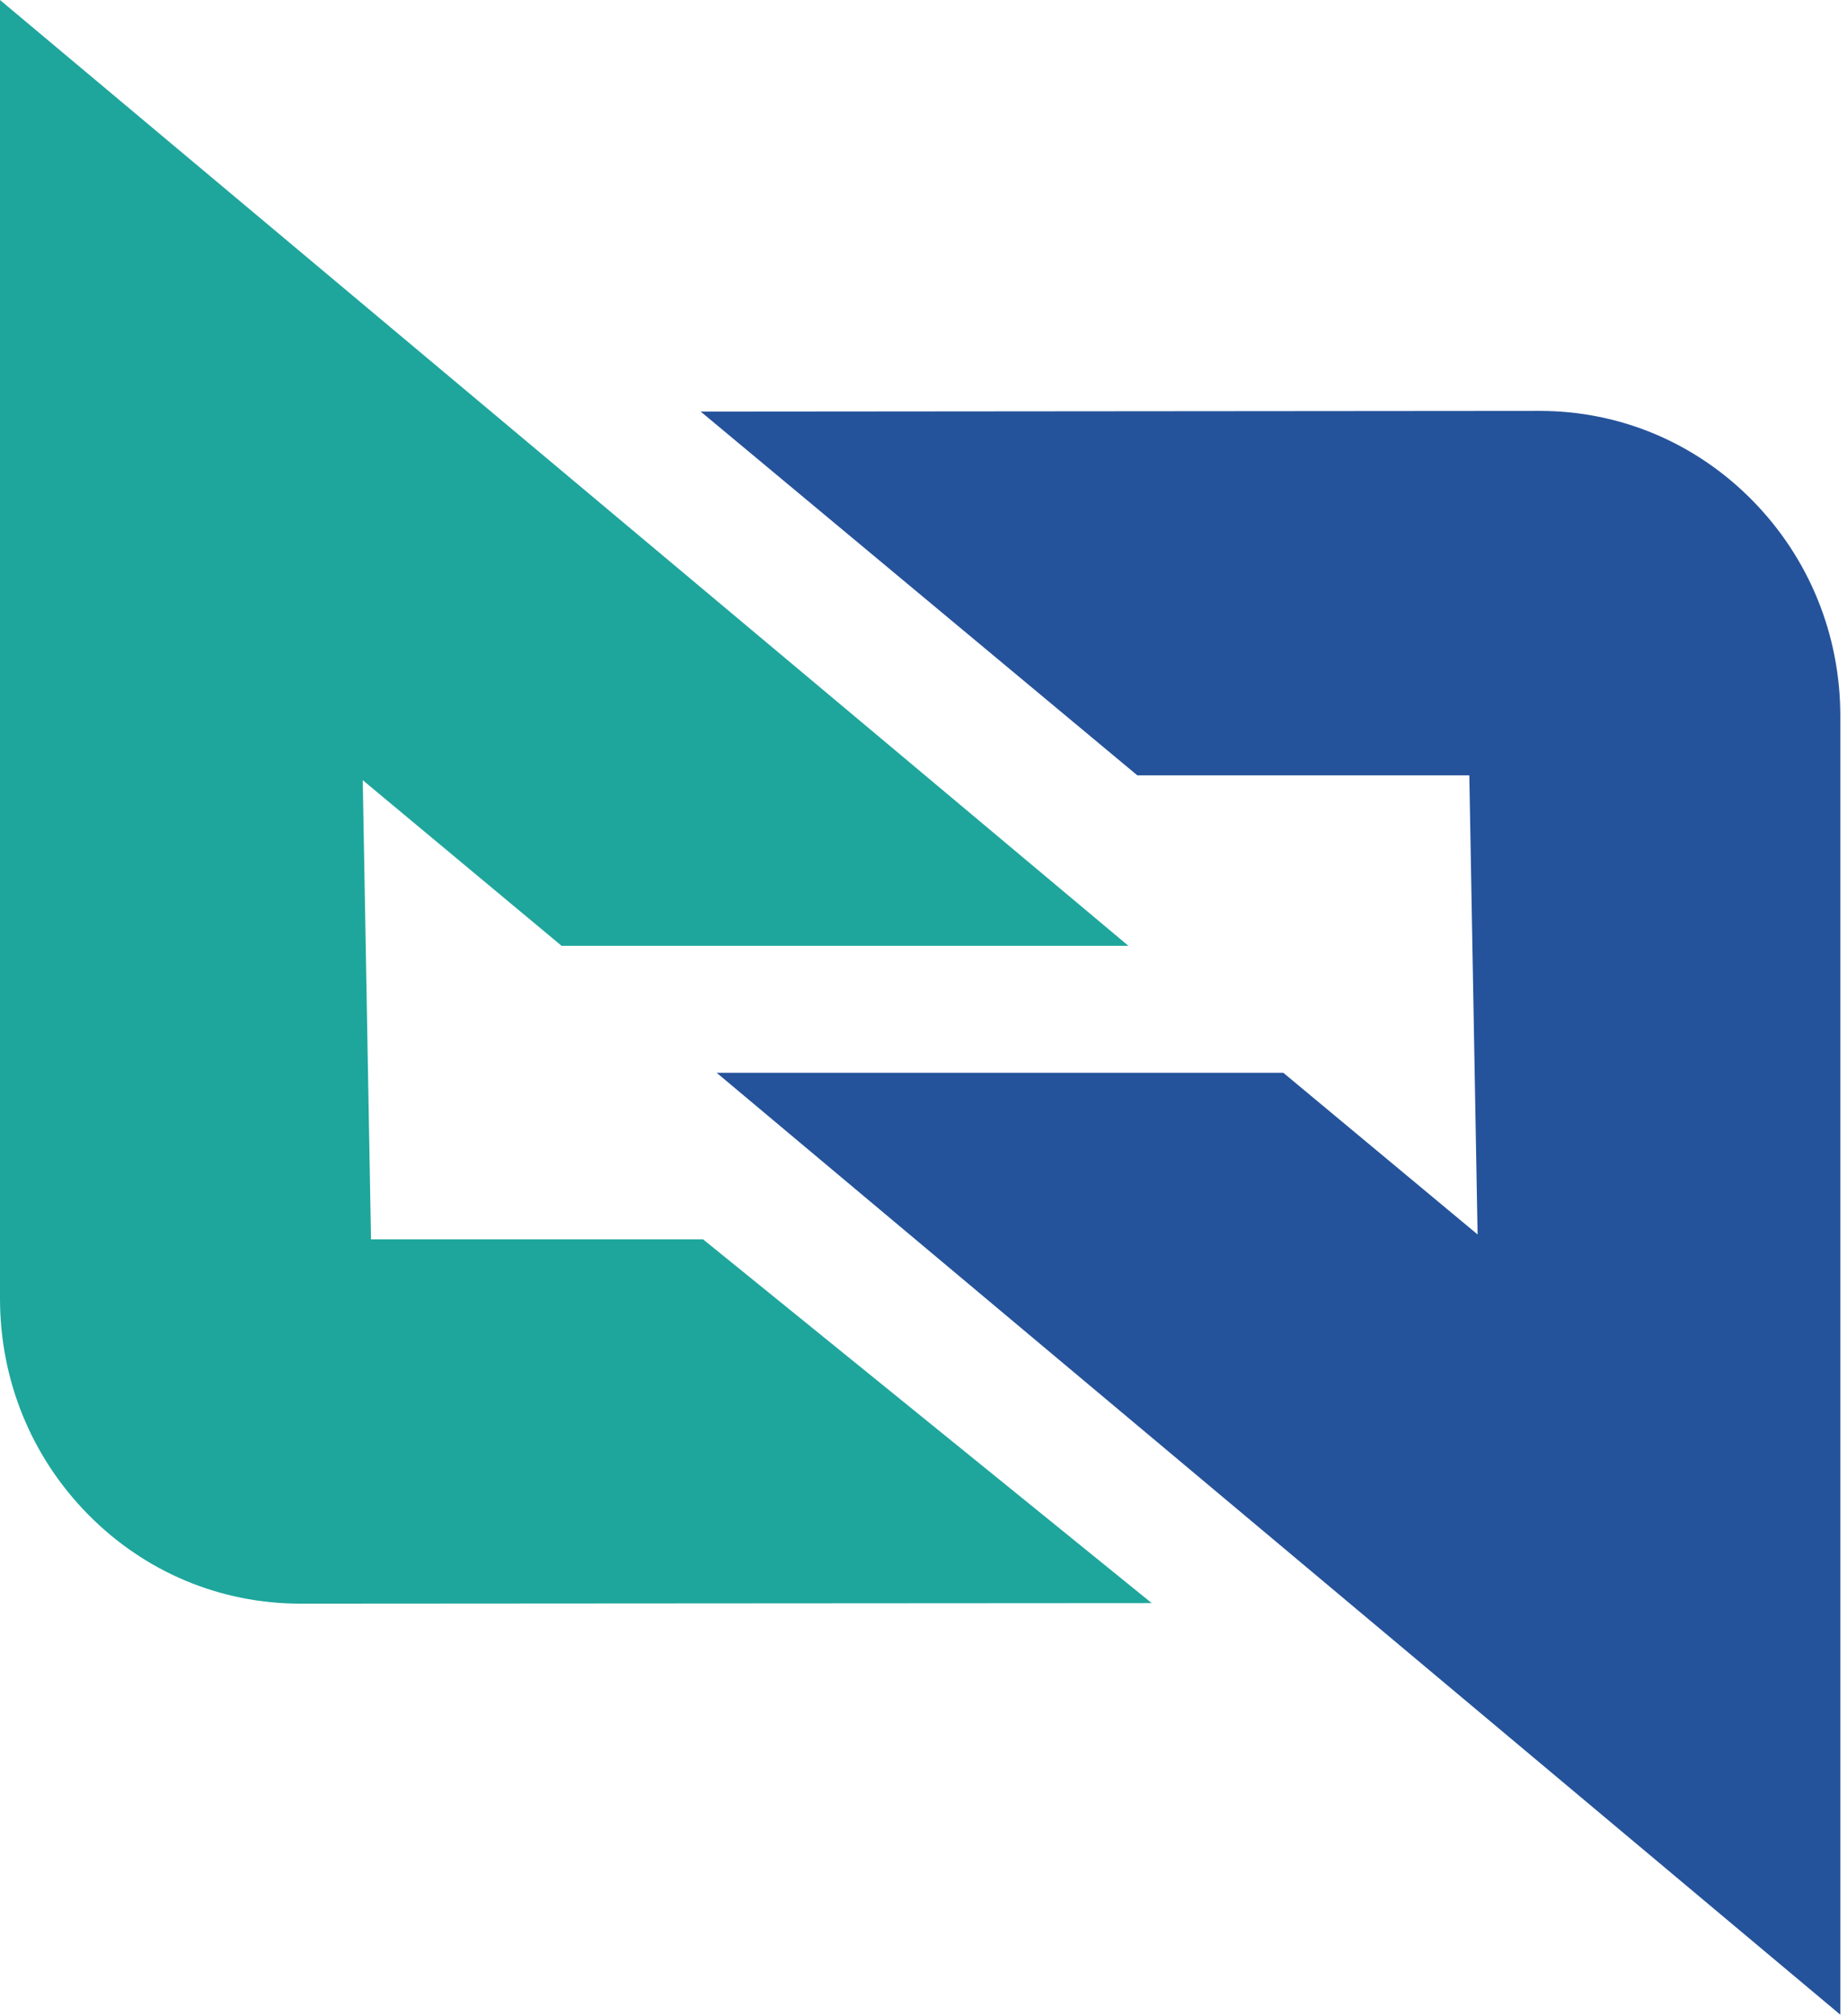
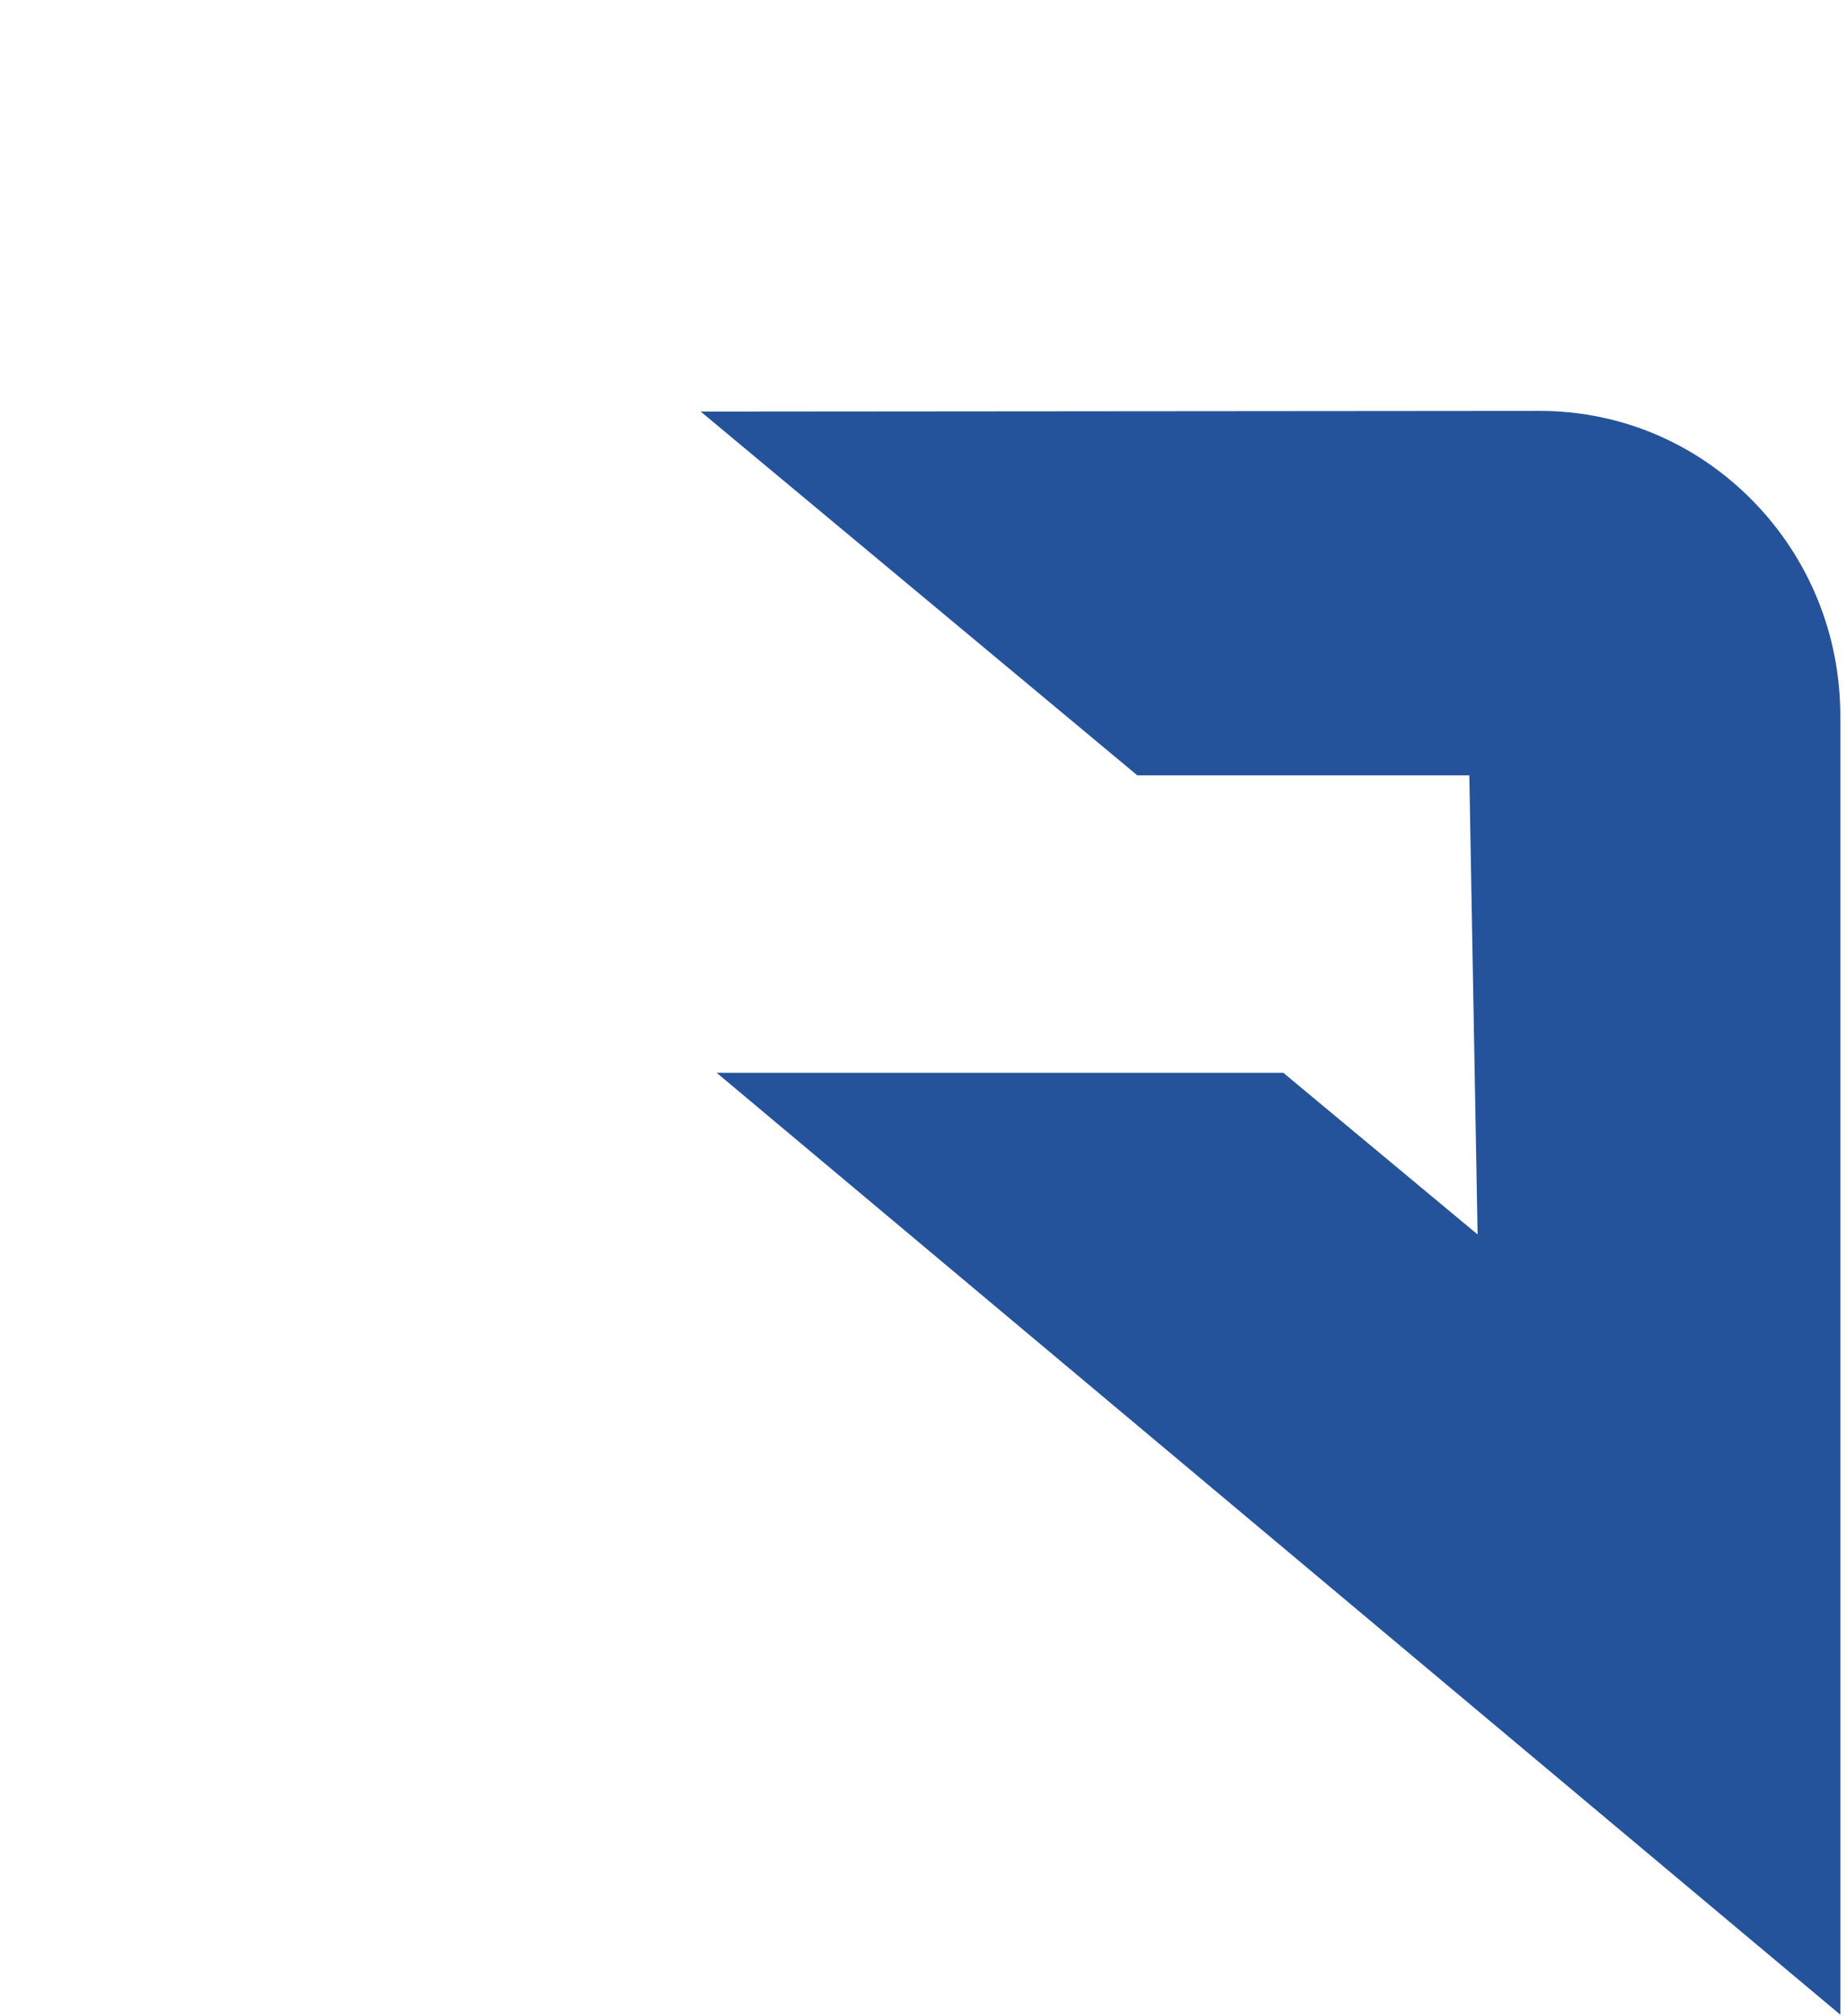
<svg xmlns="http://www.w3.org/2000/svg" width="241" height="263" viewBox="0 0 241 263" fill="none">
-   <path d="M48.41 161.66L47.33 101.77L73.28 123.38H147.24L0 0V169.39C0 180.03 4.08 190.03 11.49 197.55C18.89 205.06 28.73 209.19 39.2 209.19H39.23L150.28 209.12L91.74 161.67H48.4L48.41 161.66Z" fill="#1EA69C" />
  <path d="M200.899 53.601H200.869L91.43 53.691L148.399 101.14H191.719L192.799 161.03L167.449 139.94H93.51L240.129 262.81V93.421C240.129 82.781 236.049 72.781 228.629 65.251C221.219 57.741 211.379 53.601 200.909 53.601H200.899Z" fill="#25539B" />
</svg>